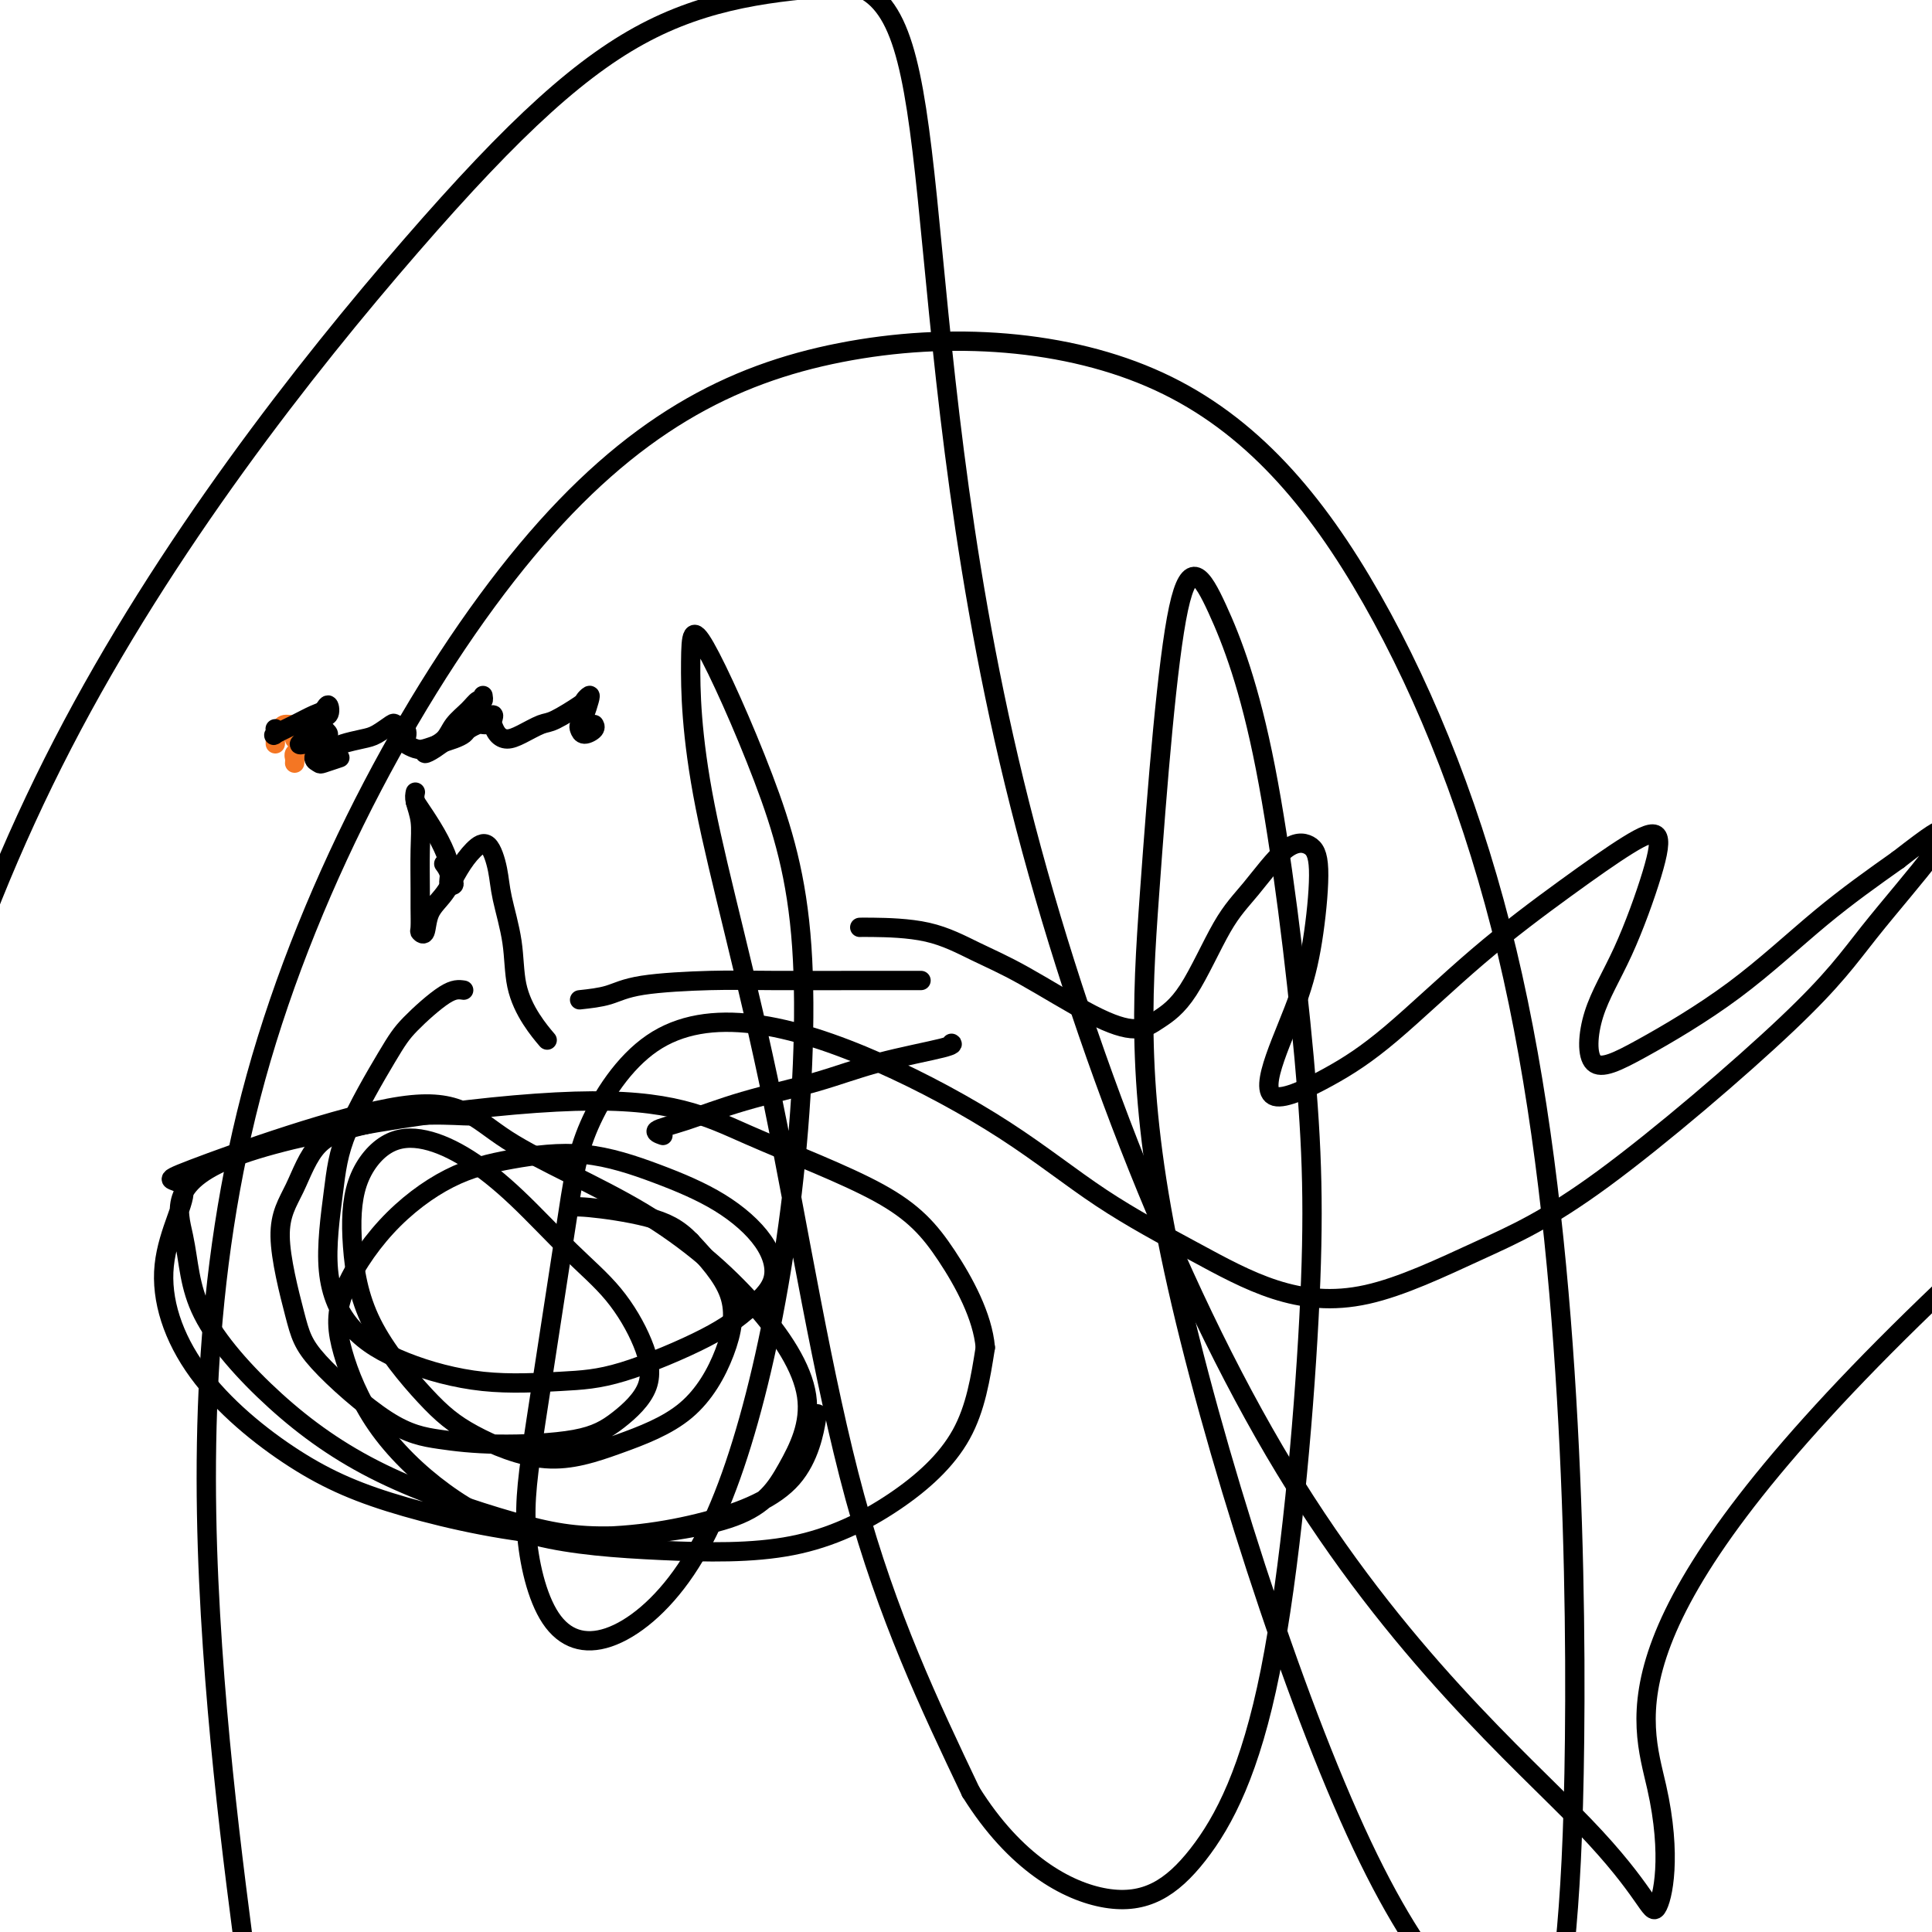
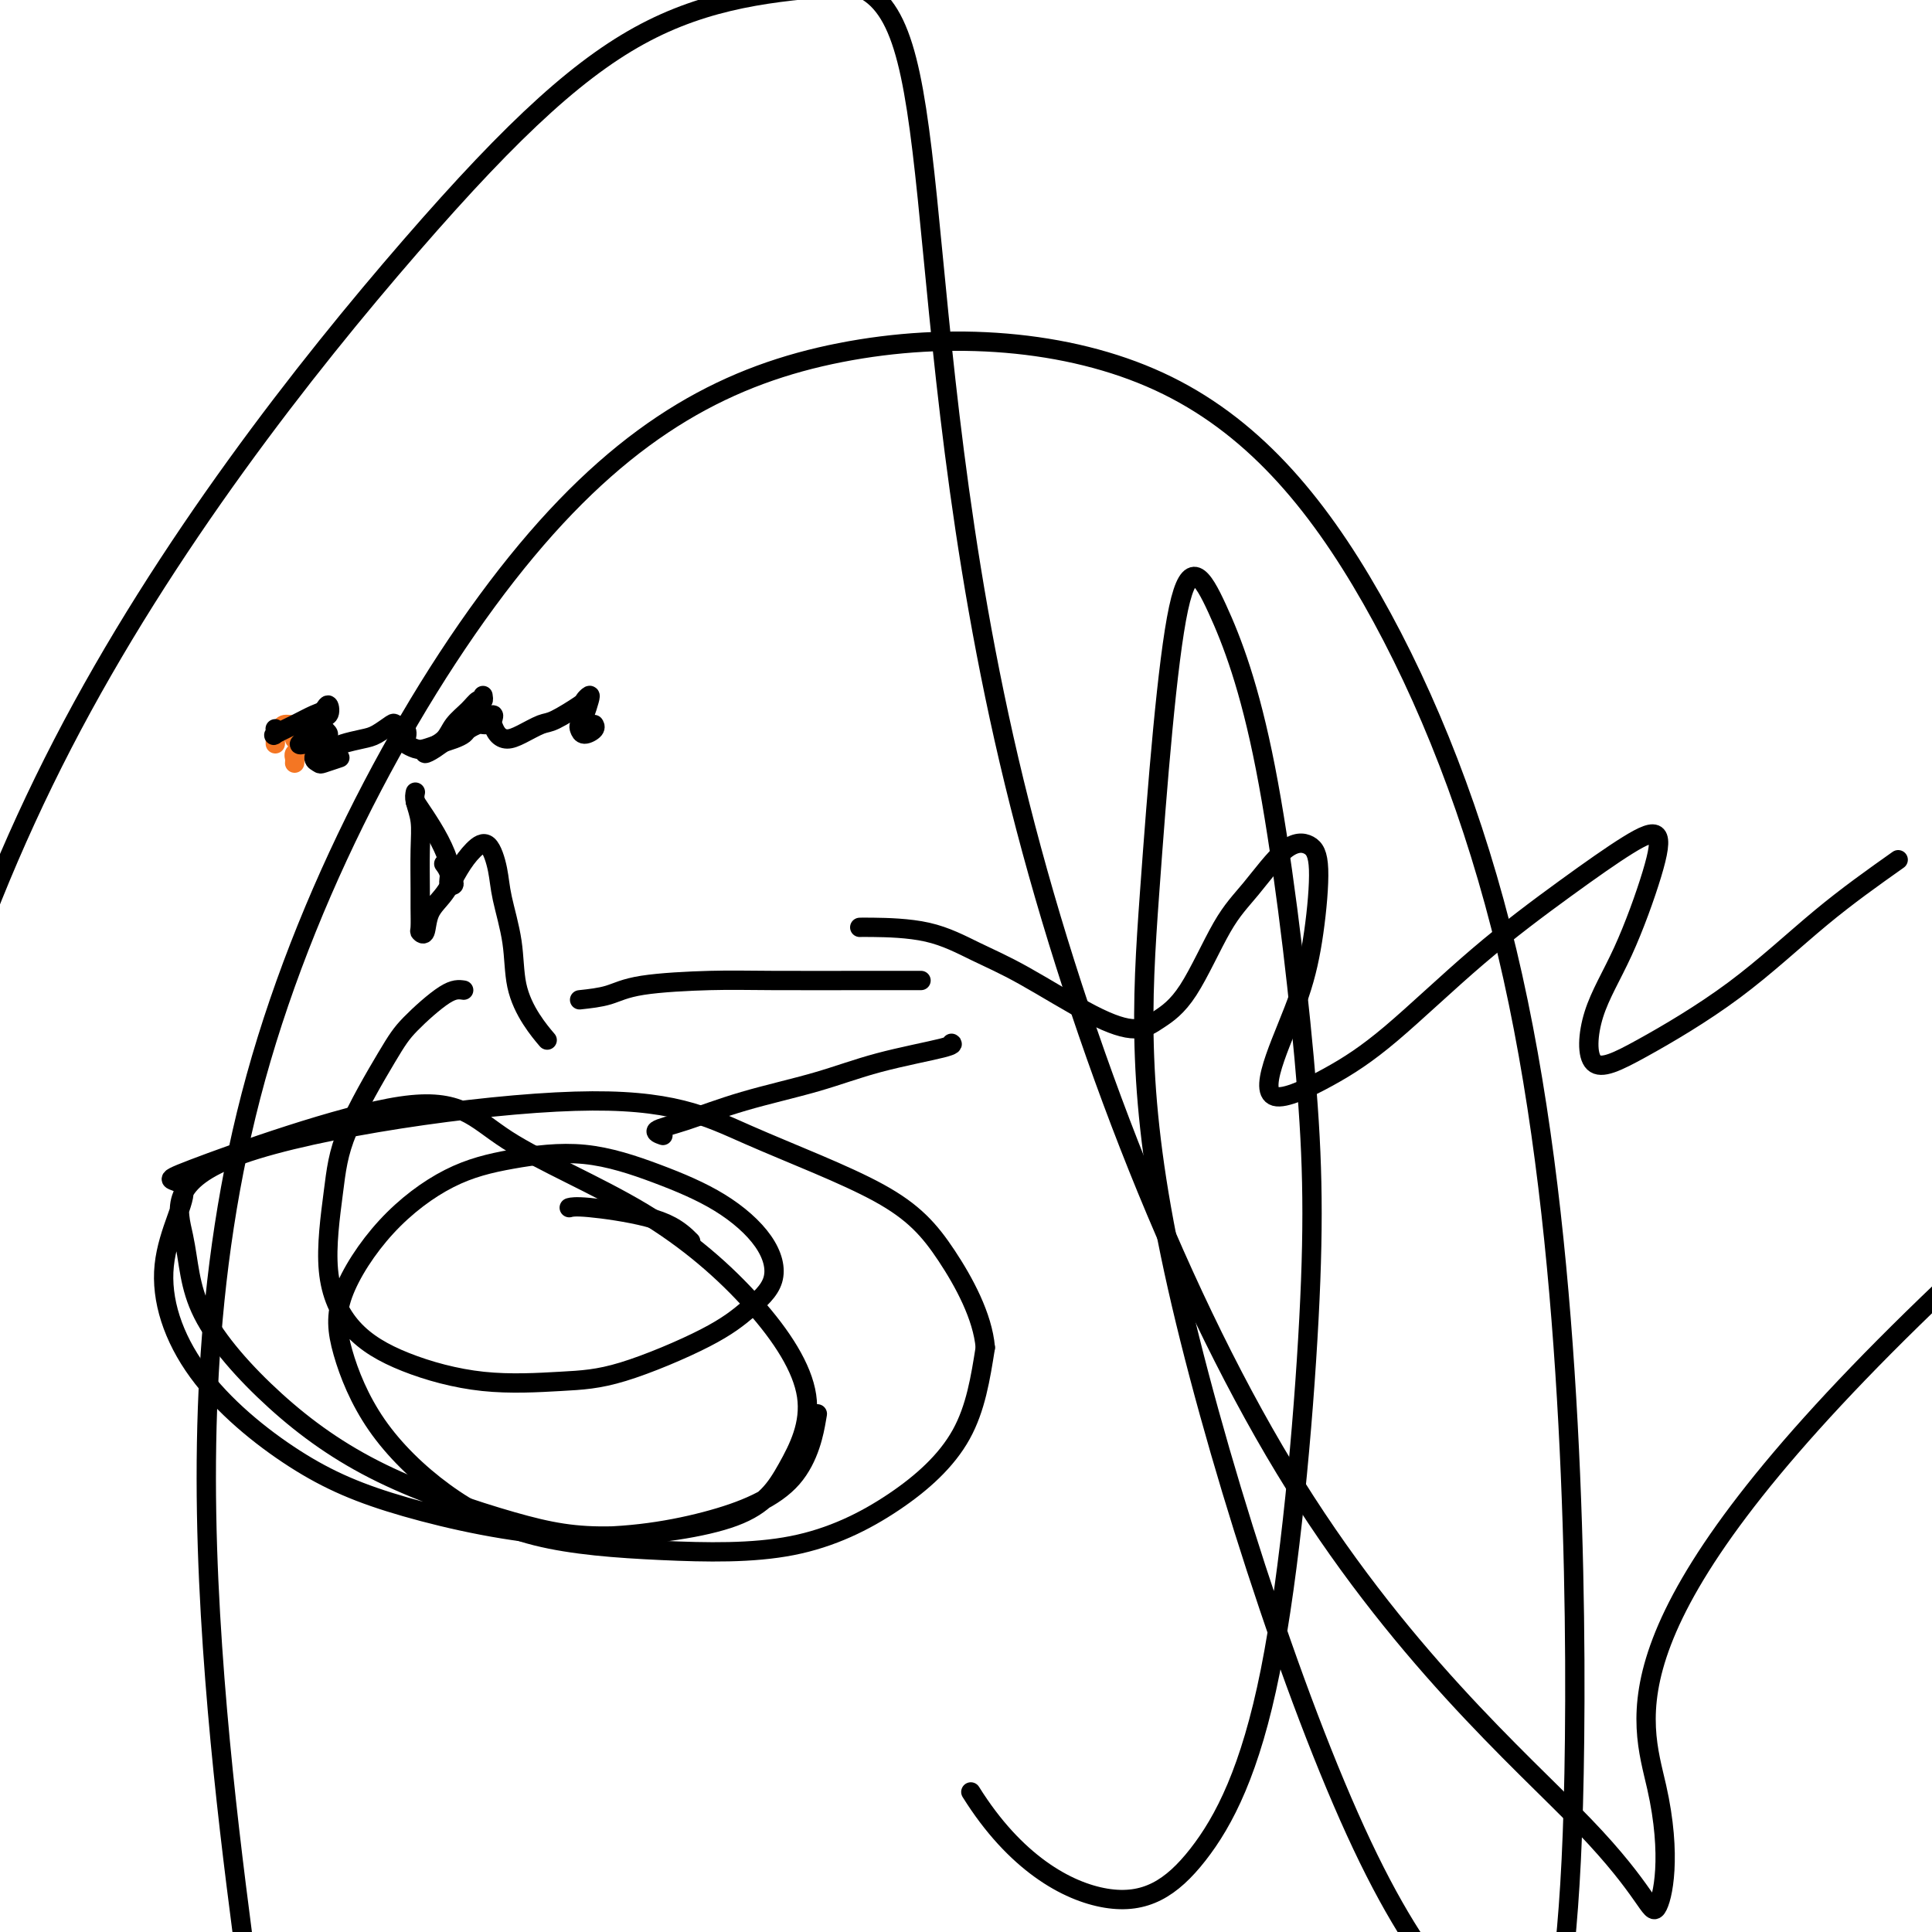
<svg xmlns="http://www.w3.org/2000/svg" viewBox="0 0 400 400" version="1.1">
  <g fill="none" stroke="#F47623" stroke-width="4" stroke-linecap="round" stroke-linejoin="round">
    <path d="M57,154c0.002,-0.455 0.004,-0.909 0,-1c-0.004,-0.091 -0.013,0.182 0,0c0.013,-0.182 0.049,-0.818 0,-1c-0.049,-0.182 -0.184,0.091 0,0c0.184,-0.091 0.687,-0.546 1,-1c0.313,-0.454 0.438,-0.906 1,-1c0.562,-0.094 1.563,0.171 3,0c1.437,-0.171 3.310,-0.777 4,-1c0.690,-0.223 0.197,-0.064 0,0c-0.197,0.064 -0.099,0.032 0,0" />
    <path d="M61,158c0.030,-0.327 0.059,-0.655 0,-1c-0.059,-0.345 -0.207,-0.709 0,-1c0.207,-0.291 0.769,-0.510 1,-1c0.231,-0.490 0.129,-1.253 0,-2c-0.129,-0.747 -0.287,-1.479 0,-2c0.287,-0.521 1.019,-0.829 1,-1c-0.019,-0.171 -0.790,-0.203 -1,0c-0.210,0.203 0.140,0.643 0,1c-0.140,0.357 -0.769,0.632 -1,1c-0.231,0.368 -0.062,0.830 0,1c0.062,0.170 0.018,0.049 0,0c-0.018,-0.049 -0.009,-0.024 0,0" />
  </g>
  <g fill="none" stroke="#000000" stroke-width="4" stroke-linecap="round" stroke-linejoin="round">
    <path d="M57,151c-0.025,-0.101 -0.050,-0.202 0,0c0.050,0.202 0.174,0.707 0,1c-0.174,0.293 -0.646,0.374 0,0c0.646,-0.374 2.409,-1.203 4,-2c1.591,-0.797 3.008,-1.561 4,-2c0.992,-0.439 1.559,-0.552 2,-1c0.441,-0.448 0.756,-1.231 1,-1c0.244,0.231 0.417,1.477 0,2c-0.417,0.523 -1.423,0.323 -2,1c-0.577,0.677 -0.723,2.230 -1,3c-0.277,0.770 -0.684,0.757 -1,1c-0.316,0.243 -0.539,0.742 -1,1c-0.461,0.258 -1.158,0.275 -1,0c0.158,-0.275 1.171,-0.841 2,-1c0.829,-0.159 1.473,0.089 2,0c0.527,-0.089 0.937,-0.516 1,-1c0.063,-0.484 -0.223,-1.027 0,-1c0.223,0.027 0.953,0.624 1,1c0.047,0.376 -0.589,0.533 -1,1c-0.411,0.467 -0.596,1.246 -1,2c-0.404,0.754 -1.025,1.484 -1,2c0.025,0.516 0.697,0.819 1,1c0.303,0.181 0.235,0.241 1,0c0.765,-0.241 2.361,-0.783 3,-1c0.639,-0.217 0.319,-0.108 0,0" />
    <path d="M67,156c0.722,-0.336 1.444,-0.672 2,-1c0.556,-0.328 0.946,-0.649 2,-1c1.054,-0.351 2.773,-0.733 4,-1c1.227,-0.267 1.961,-0.419 3,-1c1.039,-0.581 2.382,-1.593 3,-2c0.618,-0.407 0.512,-0.211 1,0c0.488,0.211 1.572,0.435 2,1c0.428,0.565 0.200,1.469 0,2c-0.200,0.531 -0.374,0.689 0,1c0.374,0.311 1.294,0.774 2,1c0.706,0.226 1.196,0.216 2,0c0.804,-0.216 1.921,-0.636 3,-1c1.079,-0.364 2.120,-0.672 3,-1c0.880,-0.328 1.598,-0.676 2,-1c0.402,-0.324 0.486,-0.623 1,-1c0.514,-0.377 1.457,-0.833 2,-1c0.543,-0.167 0.685,-0.045 1,0c0.315,0.045 0.804,0.013 1,0c0.196,-0.013 0.098,-0.006 0,0" />
    <path d="M100,144c0.074,0.464 0.148,0.929 0,1c-0.148,0.071 -0.519,-0.251 -1,0c-0.481,0.251 -1.072,1.077 -2,2c-0.928,0.923 -2.191,1.944 -3,3c-0.809,1.056 -1.163,2.146 -2,3c-0.837,0.854 -2.156,1.472 -3,2c-0.844,0.528 -1.211,0.967 -1,1c0.211,0.033 1.001,-0.340 2,-1c0.999,-0.660 2.209,-1.607 3,-2c0.791,-0.393 1.165,-0.232 2,-1c0.835,-0.768 2.132,-2.467 3,-3c0.868,-0.533 1.307,0.098 2,0c0.693,-0.098 1.641,-0.926 2,-1c0.359,-0.074 0.128,0.605 0,1c-0.128,0.395 -0.154,0.505 0,1c0.154,0.495 0.489,1.375 1,2c0.511,0.625 1.199,0.994 2,1c0.801,0.006 1.716,-0.351 3,-1c1.284,-0.649 2.936,-1.590 4,-2c1.064,-0.410 1.540,-0.291 3,-1c1.460,-0.709 3.905,-2.247 5,-3c1.095,-0.753 0.840,-0.720 1,-1c0.160,-0.280 0.736,-0.871 1,-1c0.264,-0.129 0.216,0.205 0,1c-0.216,0.795 -0.600,2.053 -1,3c-0.400,0.947 -0.815,1.585 -1,2c-0.185,0.415 -0.141,0.609 0,1c0.141,0.391 0.378,0.981 1,1c0.622,0.019 1.629,-0.533 2,-1c0.371,-0.467 0.106,-0.848 0,-1c-0.106,-0.152 -0.053,-0.076 0,0" />
    <path d="M86,166c0.569,0.841 1.138,1.683 2,3c0.862,1.317 2.017,3.111 3,5c0.983,1.889 1.795,3.874 2,5c0.205,1.126 -0.198,1.394 0,2c0.198,0.606 0.995,1.549 1,2c0.005,0.451 -0.782,0.410 -1,0c-0.218,-0.410 0.134,-1.187 0,-2c-0.134,-0.813 -0.752,-1.661 -1,-2c-0.248,-0.339 -0.124,-0.170 0,0" />
    <path d="M86,164c-0.113,0.516 -0.227,1.032 0,2c0.227,0.968 0.793,2.389 1,4c0.207,1.611 0.055,3.411 0,6c-0.055,2.589 -0.011,5.965 0,8c0.011,2.035 -0.010,2.729 0,4c0.010,1.271 0.050,3.118 0,4c-0.050,0.882 -0.190,0.799 0,1c0.190,0.201 0.711,0.686 1,0c0.289,-0.686 0.346,-2.541 1,-4c0.654,-1.459 1.905,-2.520 3,-4c1.095,-1.480 2.032,-3.380 3,-5c0.968,-1.620 1.965,-2.961 3,-4c1.035,-1.039 2.107,-1.775 3,-1c0.893,0.775 1.607,3.060 2,5c0.393,1.940 0.467,3.536 1,6c0.533,2.464 1.527,5.796 2,9c0.473,3.204 0.426,6.282 1,9c0.574,2.718 1.770,5.078 3,7c1.230,1.922 2.494,3.406 3,4c0.506,0.594 0.253,0.297 0,0" />
    <path d="M96,205c-0.990,-0.146 -1.980,-0.292 -4,1c-2.020,1.292 -5.070,4.020 -7,6c-1.930,1.980 -2.741,3.210 -5,7c-2.259,3.790 -5.967,10.141 -8,15c-2.033,4.859 -2.390,8.227 -3,13c-0.610,4.773 -1.472,10.950 -1,16c0.472,5.050 2.279,8.973 5,12c2.721,3.027 6.358,5.157 11,7c4.642,1.843 10.291,3.397 16,4c5.709,0.603 11.478,0.254 16,0c4.522,-0.254 7.795,-0.413 13,-2c5.205,-1.587 12.341,-4.600 17,-7c4.659,-2.400 6.840,-4.185 9,-6c2.160,-1.815 4.297,-3.661 5,-6c0.703,-2.339 -0.029,-5.171 -2,-8c-1.971,-2.829 -5.182,-5.654 -9,-8c-3.818,-2.346 -8.243,-4.214 -13,-6c-4.757,-1.786 -9.846,-3.490 -15,-4c-5.154,-0.510 -10.373,0.172 -15,1c-4.627,0.828 -8.664,1.800 -13,4c-4.336,2.200 -8.973,5.628 -13,10c-4.027,4.372 -7.445,9.689 -9,14c-1.555,4.311 -1.246,7.617 0,12c1.246,4.383 3.429,9.842 7,15c3.571,5.158 8.531,10.013 14,14c5.469,3.987 11.446,7.104 19,9c7.554,1.896 16.684,2.572 26,3c9.316,0.428 18.817,0.610 27,-1c8.183,-1.610 15.049,-5.010 21,-9c5.951,-3.990 10.986,-8.568 14,-14c3.014,-5.432 4.007,-11.716 5,-18" />
    <path d="M204,279c-0.548,-6.455 -4.417,-13.593 -8,-19c-3.583,-5.407 -6.879,-9.082 -14,-13c-7.121,-3.918 -18.065,-8.077 -27,-12c-8.935,-3.923 -15.860,-7.610 -36,-7c-20.140,0.610 -53.495,5.516 -69,11c-15.505,5.484 -13.158,11.545 -12,17c1.158,5.455 1.129,10.305 4,16c2.871,5.695 8.643,12.236 15,18c6.357,5.764 13.300,10.751 22,15c8.700,4.249 19.158,7.759 27,10c7.842,2.241 13.067,3.211 21,3c7.933,-0.211 18.573,-1.603 25,-4c6.427,-2.397 8.641,-5.798 11,-10c2.359,-4.202 4.864,-9.207 4,-15c-0.864,-5.793 -5.096,-12.376 -11,-19c-5.904,-6.624 -13.480,-13.289 -23,-19c-9.520,-5.711 -20.983,-10.469 -28,-15c-7.017,-4.531 -9.589,-8.837 -22,-7c-12.411,1.837 -34.661,9.815 -43,13c-8.339,3.185 -2.768,1.577 -2,4c0.768,2.423 -3.269,8.876 -4,16c-0.731,7.124 1.842,14.919 7,22c5.158,7.081 12.901,13.448 20,18c7.099,4.552 13.556,7.288 23,10c9.444,2.712 21.876,5.401 33,6c11.124,0.599 20.940,-0.891 29,-3c8.060,-2.109 14.362,-4.837 18,-9c3.638,-4.163 4.611,-9.761 5,-12c0.389,-2.239 0.195,-1.120 0,0" />
-     <path d="M98,231c0.018,0.044 0.036,0.088 -2,0c-2.036,-0.088 -6.125,-0.309 -10,0c-3.875,0.309 -7.537,1.148 -11,2c-3.463,0.852 -6.729,1.718 -9,4c-2.271,2.282 -3.549,5.980 -5,9c-1.451,3.020 -3.075,5.362 -3,10c0.075,4.638 1.847,11.573 3,16c1.153,4.427 1.685,6.348 5,10c3.315,3.652 9.413,9.035 14,12c4.587,2.965 7.665,3.511 11,4c3.335,0.489 6.929,0.922 12,1c5.071,0.078 11.620,-0.199 16,-1c4.380,-0.801 6.592,-2.127 9,-4c2.408,-1.873 5.012,-4.294 6,-7c0.988,-2.706 0.361,-5.696 -1,-9c-1.361,-3.304 -3.456,-6.920 -6,-10c-2.544,-3.080 -5.536,-5.622 -9,-9c-3.464,-3.378 -7.401,-7.592 -11,-11c-3.599,-3.408 -6.861,-6.008 -10,-8c-3.139,-1.992 -6.156,-3.374 -9,-4c-2.844,-0.626 -5.516,-0.497 -8,1c-2.484,1.497 -4.781,4.362 -6,8c-1.219,3.638 -1.361,8.049 -1,13c0.361,4.951 1.226,10.440 4,16c2.774,5.560 7.457,11.189 11,15c3.543,3.811 5.946,5.802 10,8c4.054,2.198 9.758,4.602 15,5c5.242,0.398 10.024,-1.211 15,-3c4.976,-1.789 10.148,-3.758 14,-7c3.852,-3.242 6.383,-7.758 8,-12c1.617,-4.242 2.319,-8.212 1,-12c-1.319,-3.788 -4.660,-7.394 -8,-11" />
    <path d="M143,257c-2.612,-2.713 -5.144,-3.995 -9,-5c-3.856,-1.005 -9.038,-1.732 -12,-2c-2.962,-0.268 -3.703,-0.077 -4,0c-0.297,0.077 -0.148,0.038 0,0" />
    <path d="M137,235c0.225,0.078 0.450,0.157 0,0c-0.450,-0.157 -1.574,-0.548 -1,-1c0.574,-0.452 2.844,-0.965 6,-2c3.156,-1.035 7.196,-2.593 12,-4c4.804,-1.407 10.373,-2.664 15,-4c4.627,-1.336 8.312,-2.750 13,-4c4.688,-1.250 10.377,-2.337 13,-3c2.623,-0.663 2.178,-0.904 2,-1c-0.178,-0.096 -0.089,-0.048 0,0" />
    <path d="M120,207c2.100,-0.226 4.200,-0.453 6,-1c1.800,-0.547 3.299,-1.415 7,-2c3.701,-0.585 9.602,-0.889 14,-1c4.398,-0.111 7.292,-0.030 13,0c5.708,0.030 14.229,0.008 20,0c5.771,-0.008 8.792,-0.002 10,0c1.208,0.002 0.604,0.001 0,0" />
    <path d="M178,192c0.270,-0.017 0.540,-0.034 3,0c2.460,0.034 7.109,0.119 11,1c3.891,0.881 7.025,2.557 10,4c2.975,1.443 5.791,2.652 10,5c4.209,2.348 9.811,5.833 14,8c4.189,2.167 6.964,3.014 9,3c2.036,-0.014 3.334,-0.890 5,-2c1.666,-1.110 3.699,-2.454 6,-6c2.301,-3.546 4.870,-9.296 7,-13c2.130,-3.704 3.823,-5.364 6,-8c2.177,-2.636 4.839,-6.249 7,-8c2.161,-1.751 3.820,-1.642 5,-1c1.180,0.642 1.881,1.815 2,5c0.119,3.185 -0.342,8.381 -1,13c-0.658,4.619 -1.512,8.660 -3,13c-1.488,4.340 -3.611,8.978 -5,13c-1.389,4.022 -2.044,7.426 0,8c2.044,0.574 6.786,-1.684 11,-4c4.214,-2.316 7.901,-4.692 13,-9c5.099,-4.308 11.612,-10.549 18,-16c6.388,-5.451 12.651,-10.112 18,-14c5.349,-3.888 9.784,-7.004 13,-9c3.216,-1.996 5.213,-2.872 6,-2c0.787,0.872 0.363,3.491 -1,8c-1.363,4.509 -3.664,10.906 -6,16c-2.336,5.094 -4.705,8.885 -6,13c-1.295,4.115 -1.516,8.556 0,10c1.516,1.444 4.767,-0.108 10,-3c5.233,-2.892 12.447,-7.125 19,-12c6.553,-4.875 12.444,-10.393 18,-15c5.556,-4.607 10.778,-8.304 16,-12" />
-     <path d="M393,178c7.245,-5.629 8.356,-6.200 9,-6c0.644,0.200 0.821,1.171 -2,5c-2.821,3.829 -8.640,10.516 -13,16c-4.360,5.484 -7.261,9.765 -17,19c-9.739,9.235 -26.318,23.423 -38,32c-11.682,8.577 -18.468,11.543 -26,15c-7.532,3.457 -15.809,7.404 -23,9c-7.191,1.596 -13.295,0.839 -19,-1c-5.705,-1.839 -11.012,-4.761 -17,-8c-5.988,-3.239 -12.658,-6.796 -19,-11c-6.342,-4.204 -12.357,-9.055 -20,-14c-7.643,-4.945 -16.916,-9.985 -26,-14c-9.084,-4.015 -17.981,-7.005 -26,-8c-8.019,-0.995 -15.160,0.004 -21,4c-5.840,3.996 -10.378,10.988 -13,17c-2.622,6.012 -3.330,11.045 -5,22c-1.670,10.955 -4.304,27.833 -6,39c-1.696,11.167 -2.453,16.625 -2,23c0.453,6.375 2.116,13.668 5,18c2.884,4.332 6.988,5.703 12,4c5.012,-1.703 10.932,-6.482 16,-14c5.068,-7.518 9.285,-17.776 13,-31c3.715,-13.224 6.929,-29.413 9,-47c2.071,-17.587 3.000,-36.573 2,-51c-1.000,-14.427 -3.930,-24.296 -8,-35c-4.070,-10.704 -9.281,-22.245 -12,-27c-2.719,-4.755 -2.947,-2.724 -3,3c-0.053,5.724 0.068,15.143 3,30c2.932,14.857 8.674,35.154 14,61c5.326,25.846 10.236,57.242 17,82c6.764,24.758 15.382,42.879 24,61" />
    <path d="M201,371c9.111,14.619 19.890,20.667 28,22c8.110,1.333 13.553,-2.050 19,-9c5.447,-6.950 10.900,-17.466 15,-38c4.100,-20.534 6.846,-51.085 8,-73c1.154,-21.915 0.714,-35.195 -1,-54c-1.714,-18.805 -4.702,-43.134 -8,-60c-3.298,-16.866 -6.905,-26.268 -10,-33c-3.095,-6.732 -5.679,-10.795 -8,0c-2.321,10.795 -4.378,36.449 -6,59c-1.622,22.551 -2.809,41.999 5,78c7.809,36.001 24.613,88.554 39,119c14.387,30.446 26.355,38.783 33,39c6.645,0.217 7.965,-7.686 9,-18c1.035,-10.314 1.784,-23.037 2,-43c0.216,-19.963 -0.102,-47.164 -2,-76c-1.898,-28.836 -5.376,-59.306 -12,-87c-6.624,-27.694 -16.395,-52.613 -28,-73c-11.605,-20.387 -25.045,-36.241 -44,-45c-18.955,-8.759 -43.427,-10.423 -66,-6c-22.573,4.423 -43.248,14.932 -65,41c-21.752,26.068 -44.580,67.694 -56,109c-11.420,41.306 -11.433,82.293 -9,118c2.433,35.707 7.311,66.134 10,89c2.689,22.866 3.188,38.171 -1,44c-4.188,5.829 -13.063,2.184 -25,-12c-11.937,-14.184 -26.936,-38.906 -38,-70c-11.064,-31.094 -18.194,-68.561 -15,-110c3.194,-41.439 16.712,-86.850 38,-128c21.288,-41.150 50.347,-78.040 72,-103c21.653,-24.960 35.901,-37.988 50,-45c14.099,-7.012 28.050,-8.006 42,-9" />
    <path d="M177,-3c9.459,3.241 12.107,15.844 15,44c2.893,28.156 6.030,71.866 18,121c11.970,49.134 32.774,103.692 56,142c23.226,38.308 48.875,60.365 62,74c13.125,13.635 13.728,18.849 15,17c1.272,-1.849 3.214,-10.761 0,-25c-3.214,-14.239 -11.583,-33.806 53,-97c64.583,-63.194 202.119,-170.014 287,-227c84.881,-56.986 117.109,-64.139 130,-67c12.891,-2.861 6.446,-1.431 0,0" />
  </g>
</svg>